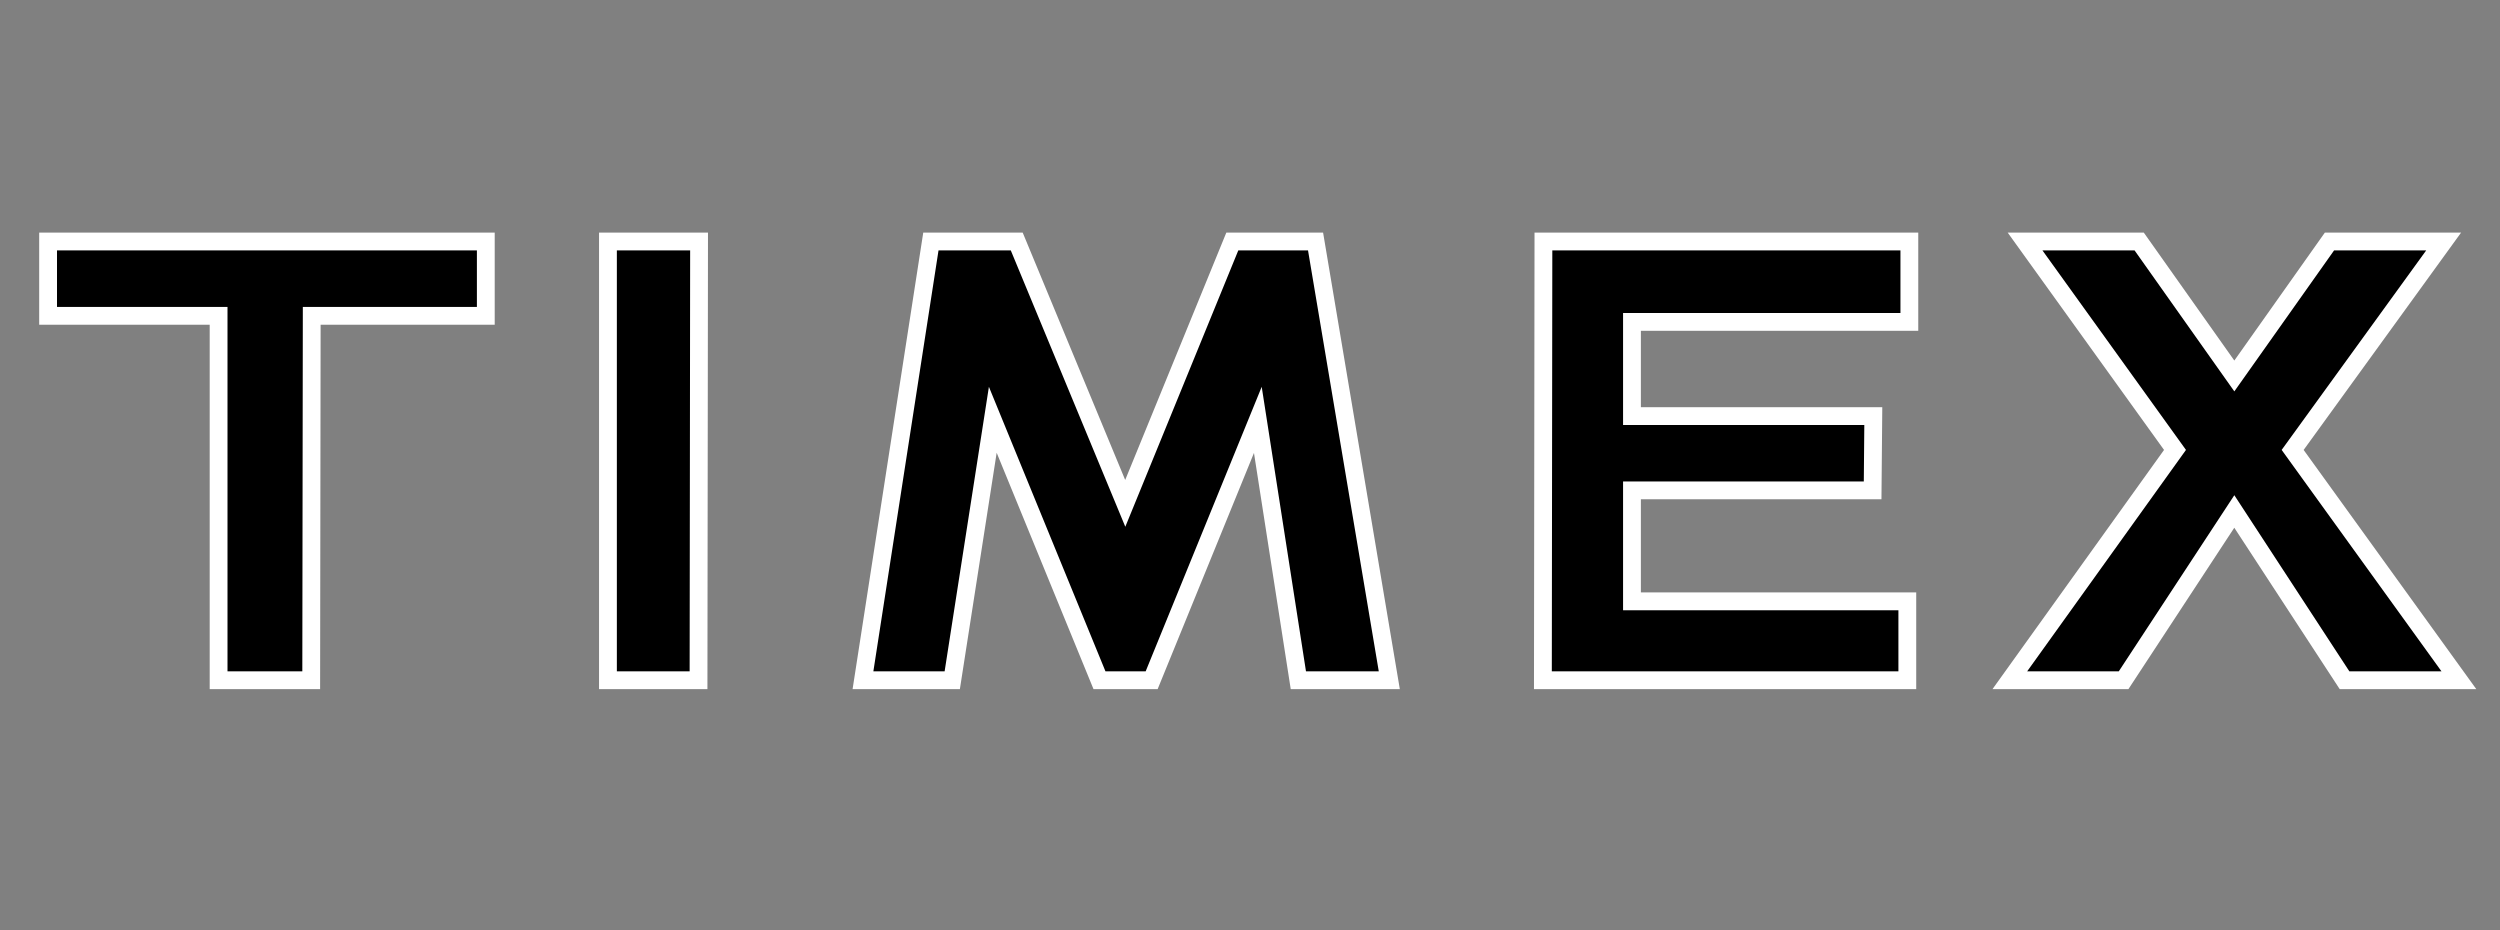
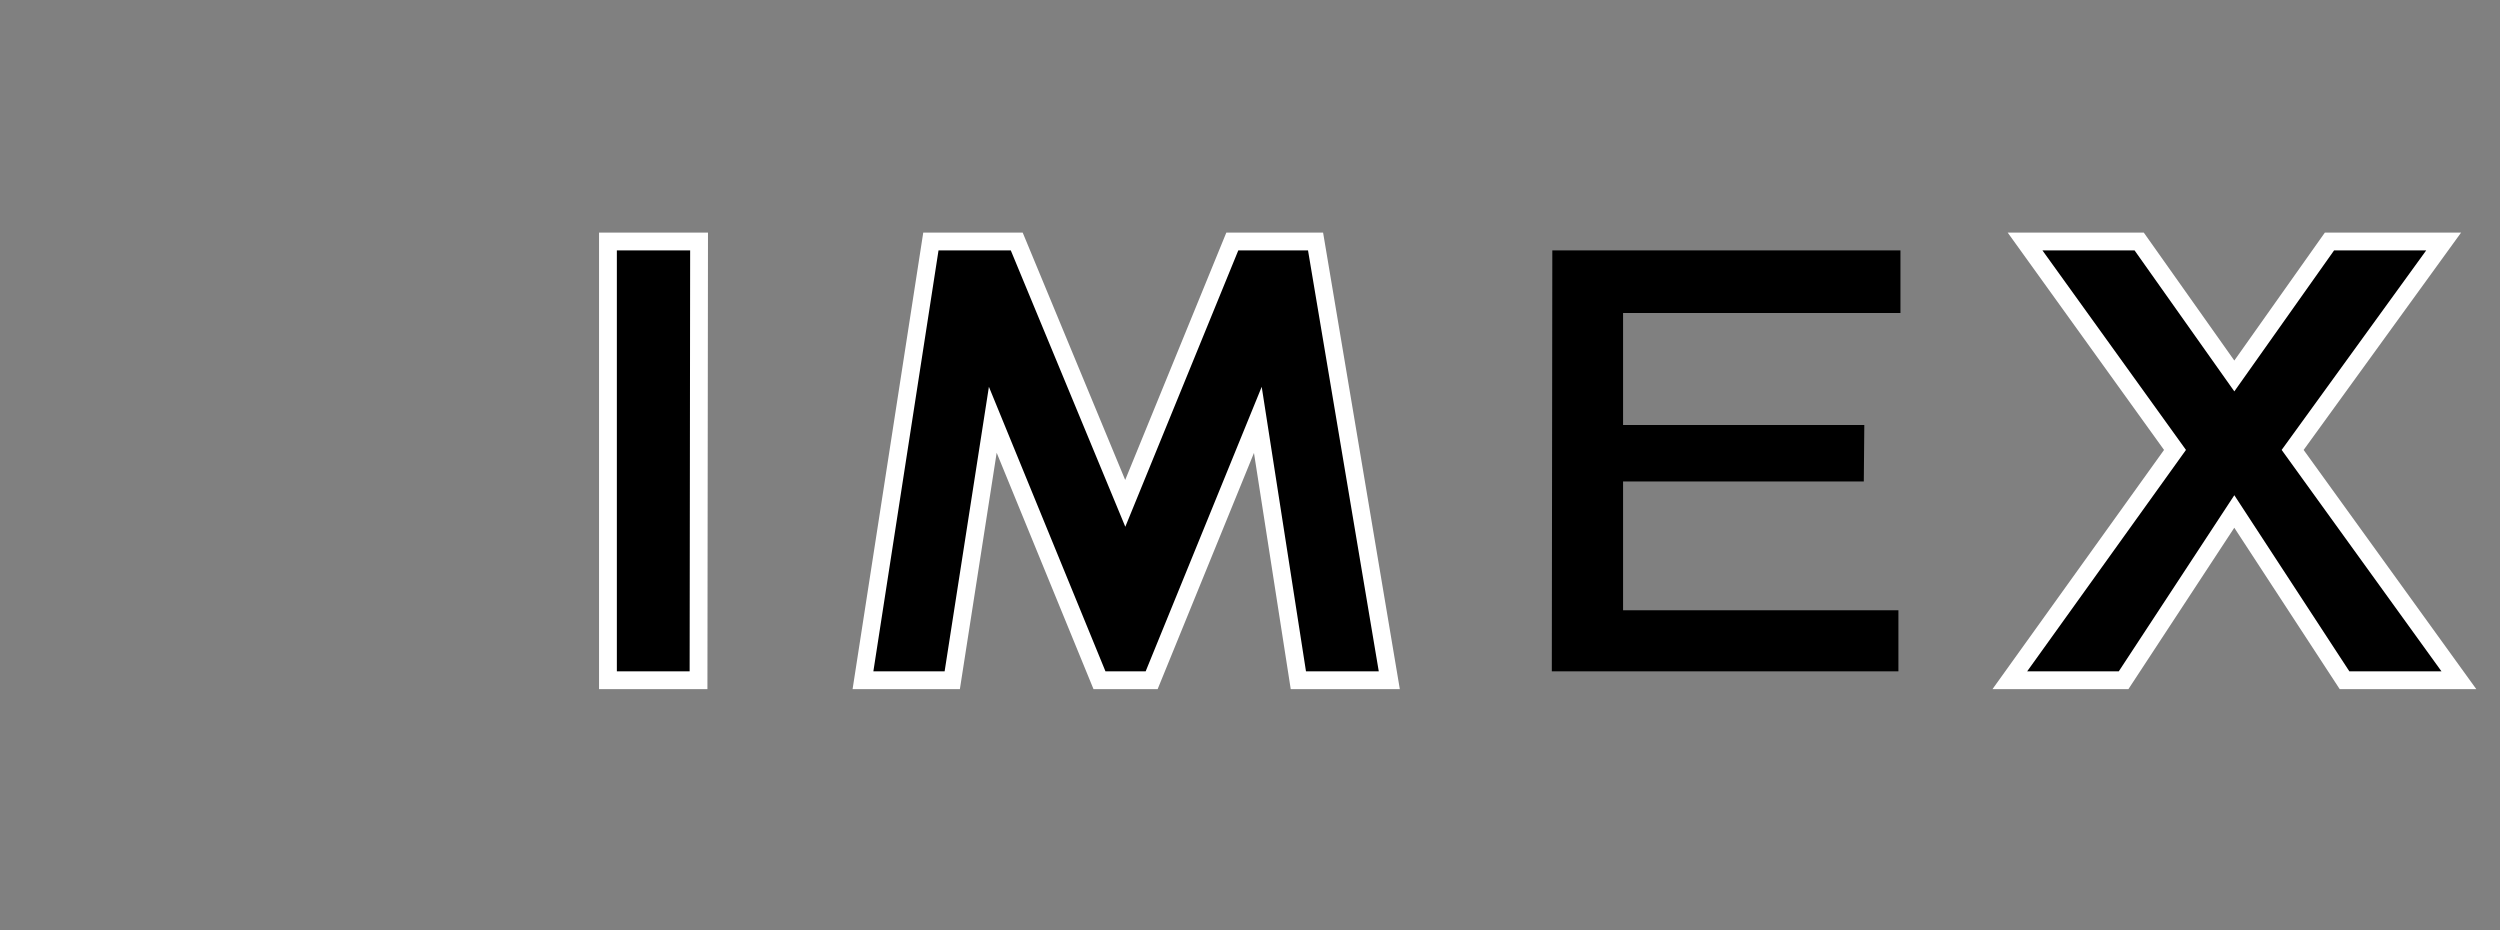
<svg xmlns="http://www.w3.org/2000/svg" version="1.1" id="Laag_1" x="0px" y="0px" viewBox="0 0 491.2 182.8" style="enable-background:new 0 0 491.2 182.8;" xml:space="preserve">
  <rect x="0" y="0" width="491.2" height="182.8" fill="#808080" stroke="none" />
  <style type="text/css"> .st0{stroke:#FFFFFF;stroke-width:7;} </style>
  <g>
    <g>
      <g>
        <polygon class="st0" points="243.3,49.2 221.1,103.5 198.6,49.2 184.4,49.2 171.6,131.9 185.6,131.9 194.3,76 217.2,131.9 225.1,131.9 247.9,76 256.6,131.9 270.9,131.9 257,49.2 " />
        <polygon points="243.3,49.2 221.1,103.5 198.6,49.2 184.4,49.2 171.6,131.9 185.6,131.9 194.3,76 217.2,131.9 225.1,131.9 247.9,76 256.6,131.9 270.9,131.9 257,49.2 " />
      </g>
      <g>
-         <polygon class="st0" points="44.7,131.9 44.7,60.3 11.2,60.3 11.2,49.2 93.7,49.2 93.7,60.3 59.5,60.3 59.4,131.9 " />
-         <polygon points="44.7,131.9 44.7,60.3 11.2,60.3 11.2,49.2 93.7,49.2 93.7,60.3 59.5,60.3 59.4,131.9 " />
-       </g>
+         </g>
      <g>
-         <polygon class="st0" points="304.9,131.9 305,49.2 373.4,49.2 373.4,61.5 318.9,61.5 318.9,83.5 366.3,83.5 366.2,94.6 318.9,94.6 318.9,119.9 373,119.9 373,131.9 " />
        <polygon points="304.9,131.9 305,49.2 373.4,49.2 373.4,61.5 318.9,61.5 318.9,83.5 366.3,83.5 366.2,94.6 318.9,94.6 318.9,119.9 373,119.9 373,131.9 " />
      </g>
      <g>
        <polygon class="st0" points="121.2,131.9 121.2,49.2 135.6,49.2 135.5,131.9 " />
        <polygon points="121.2,131.9 121.2,49.2 135.6,49.2 135.5,131.9 " />
      </g>
      <g>
        <polygon class="st0" points="398.3,131.9 429.5,88.4 401.3,49.2 419.4,49.2 439,76.9 458.6,49.2 476.7,49.2 448.3,88.4 479.7,131.9 461.6,131.9 439,97.3 416.3,131.9 " />
        <polygon points="398.3,131.9 429.5,88.4 401.3,49.2 419.4,49.2 439,76.9 458.6,49.2 476.7,49.2 448.3,88.4 479.7,131.9 461.6,131.9 439,97.3 416.3,131.9 " />
      </g>
    </g>
  </g>
</svg>